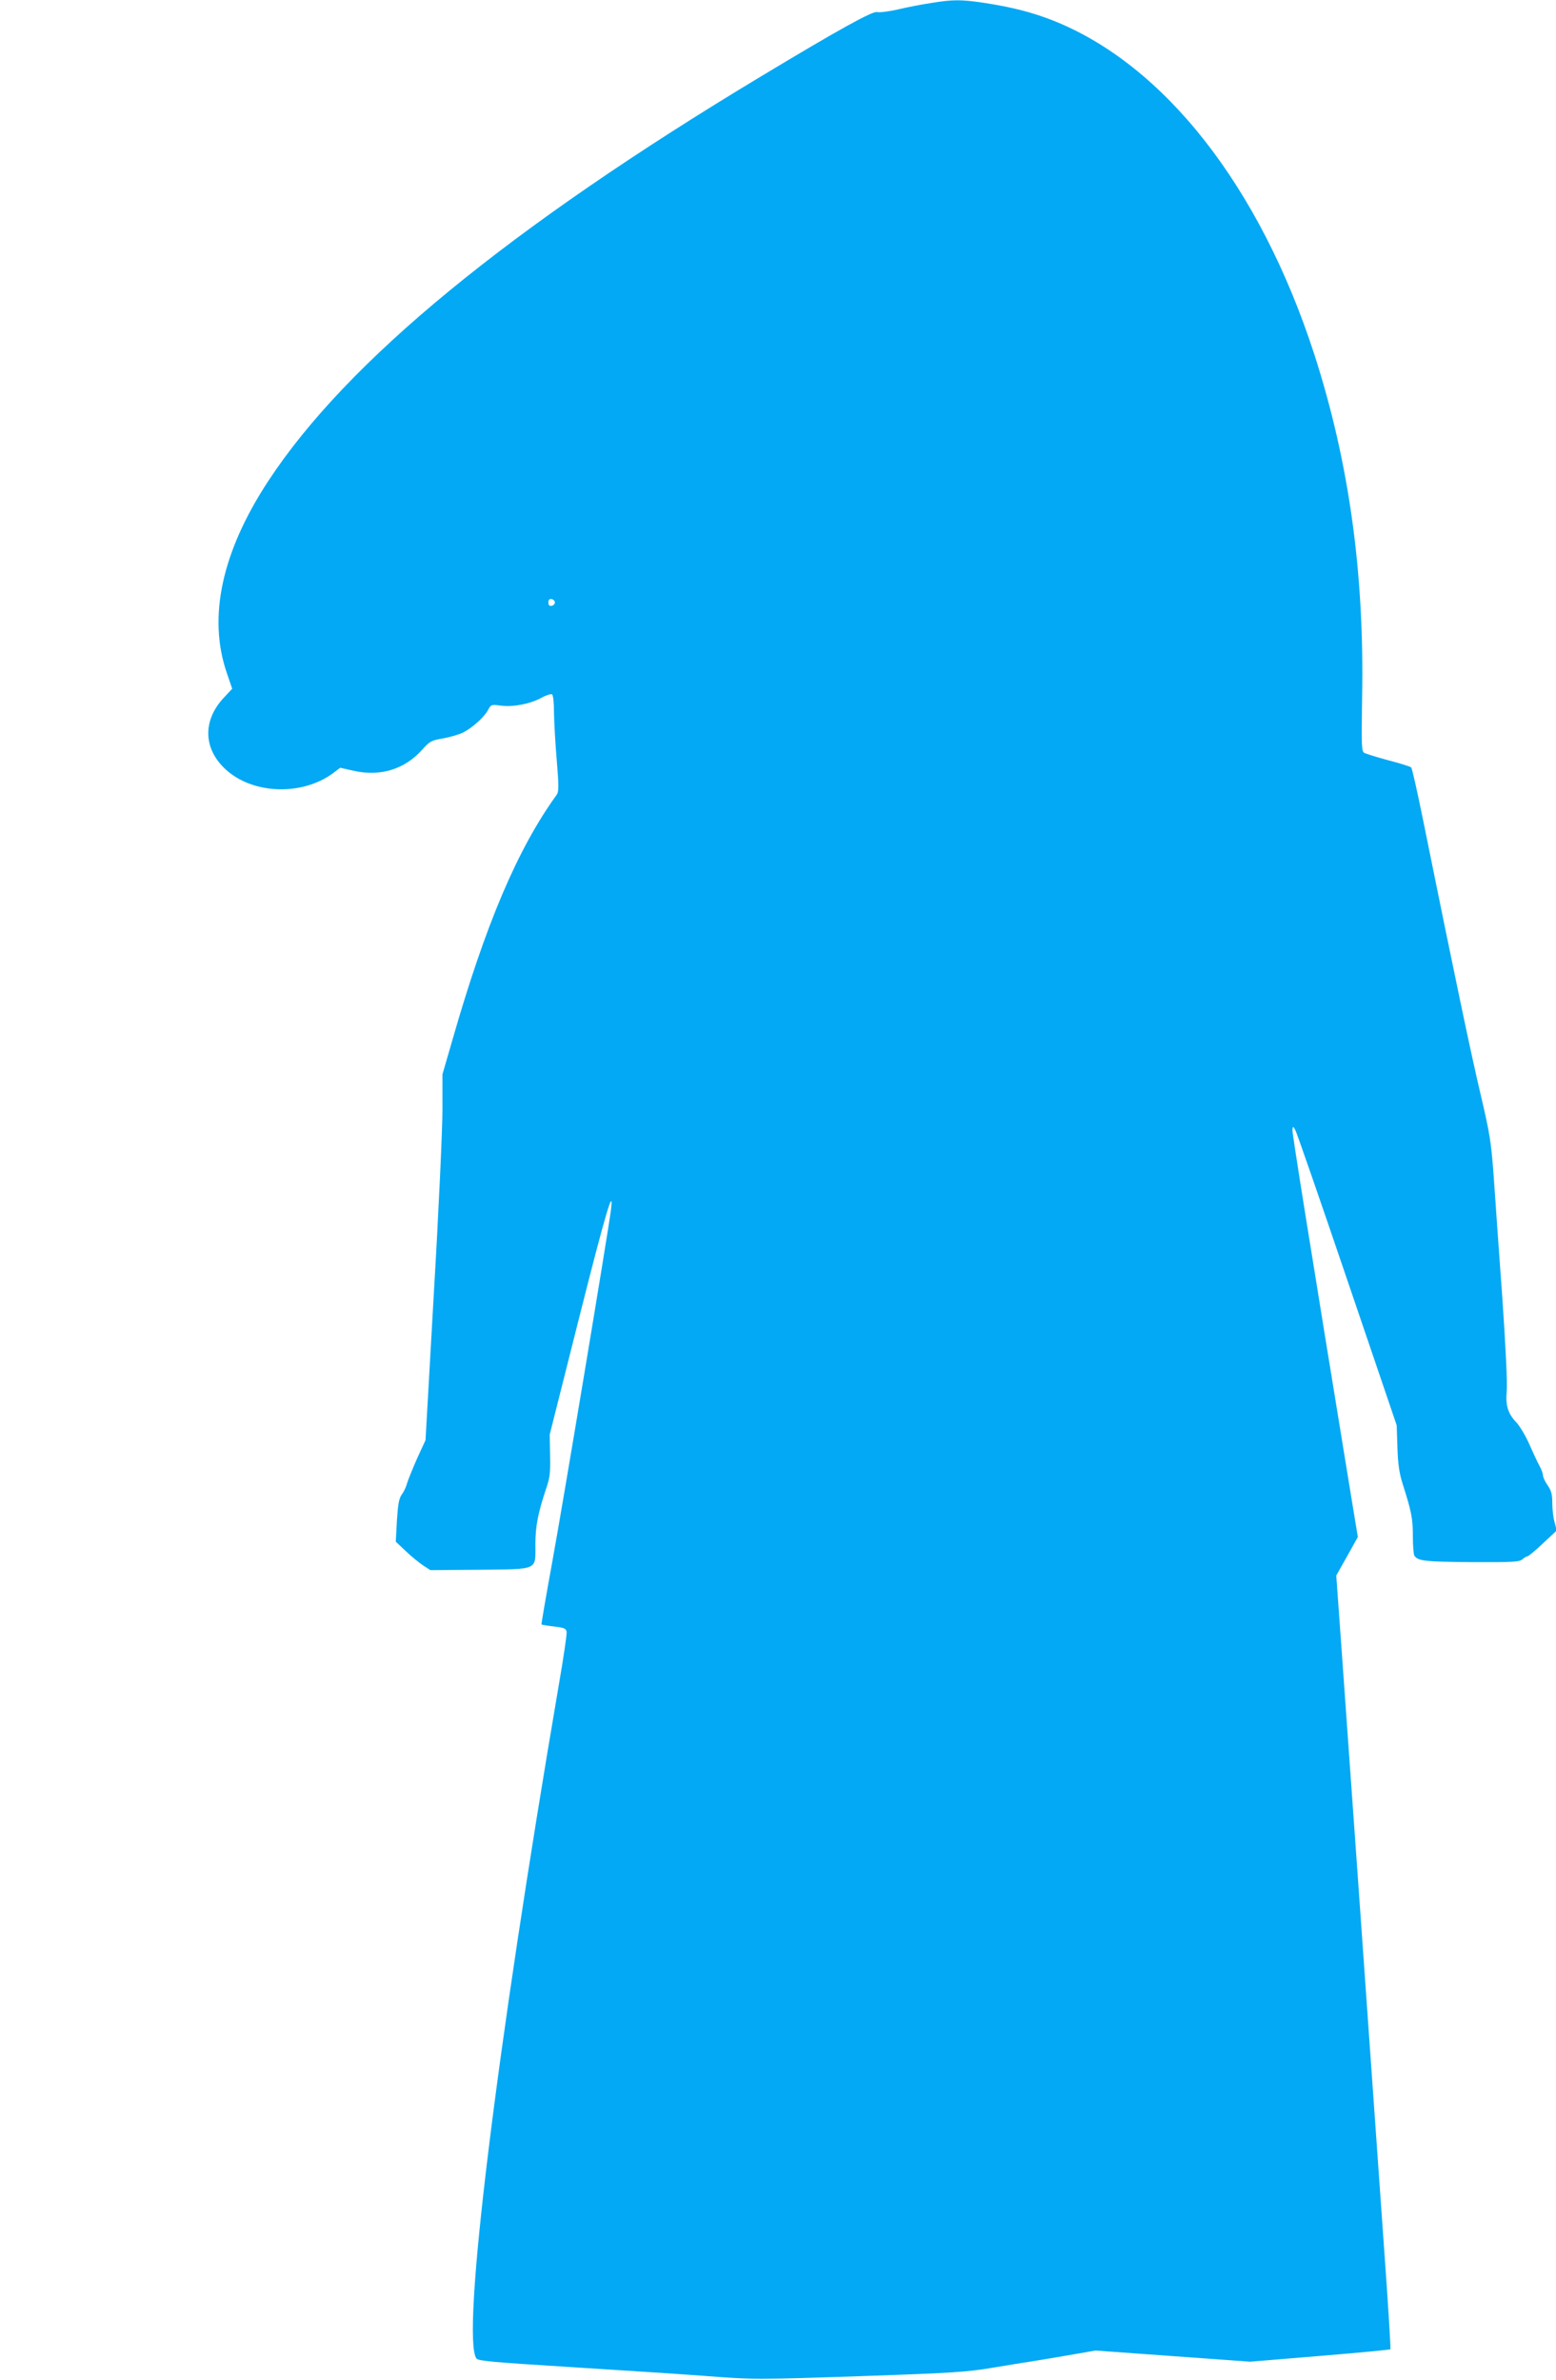
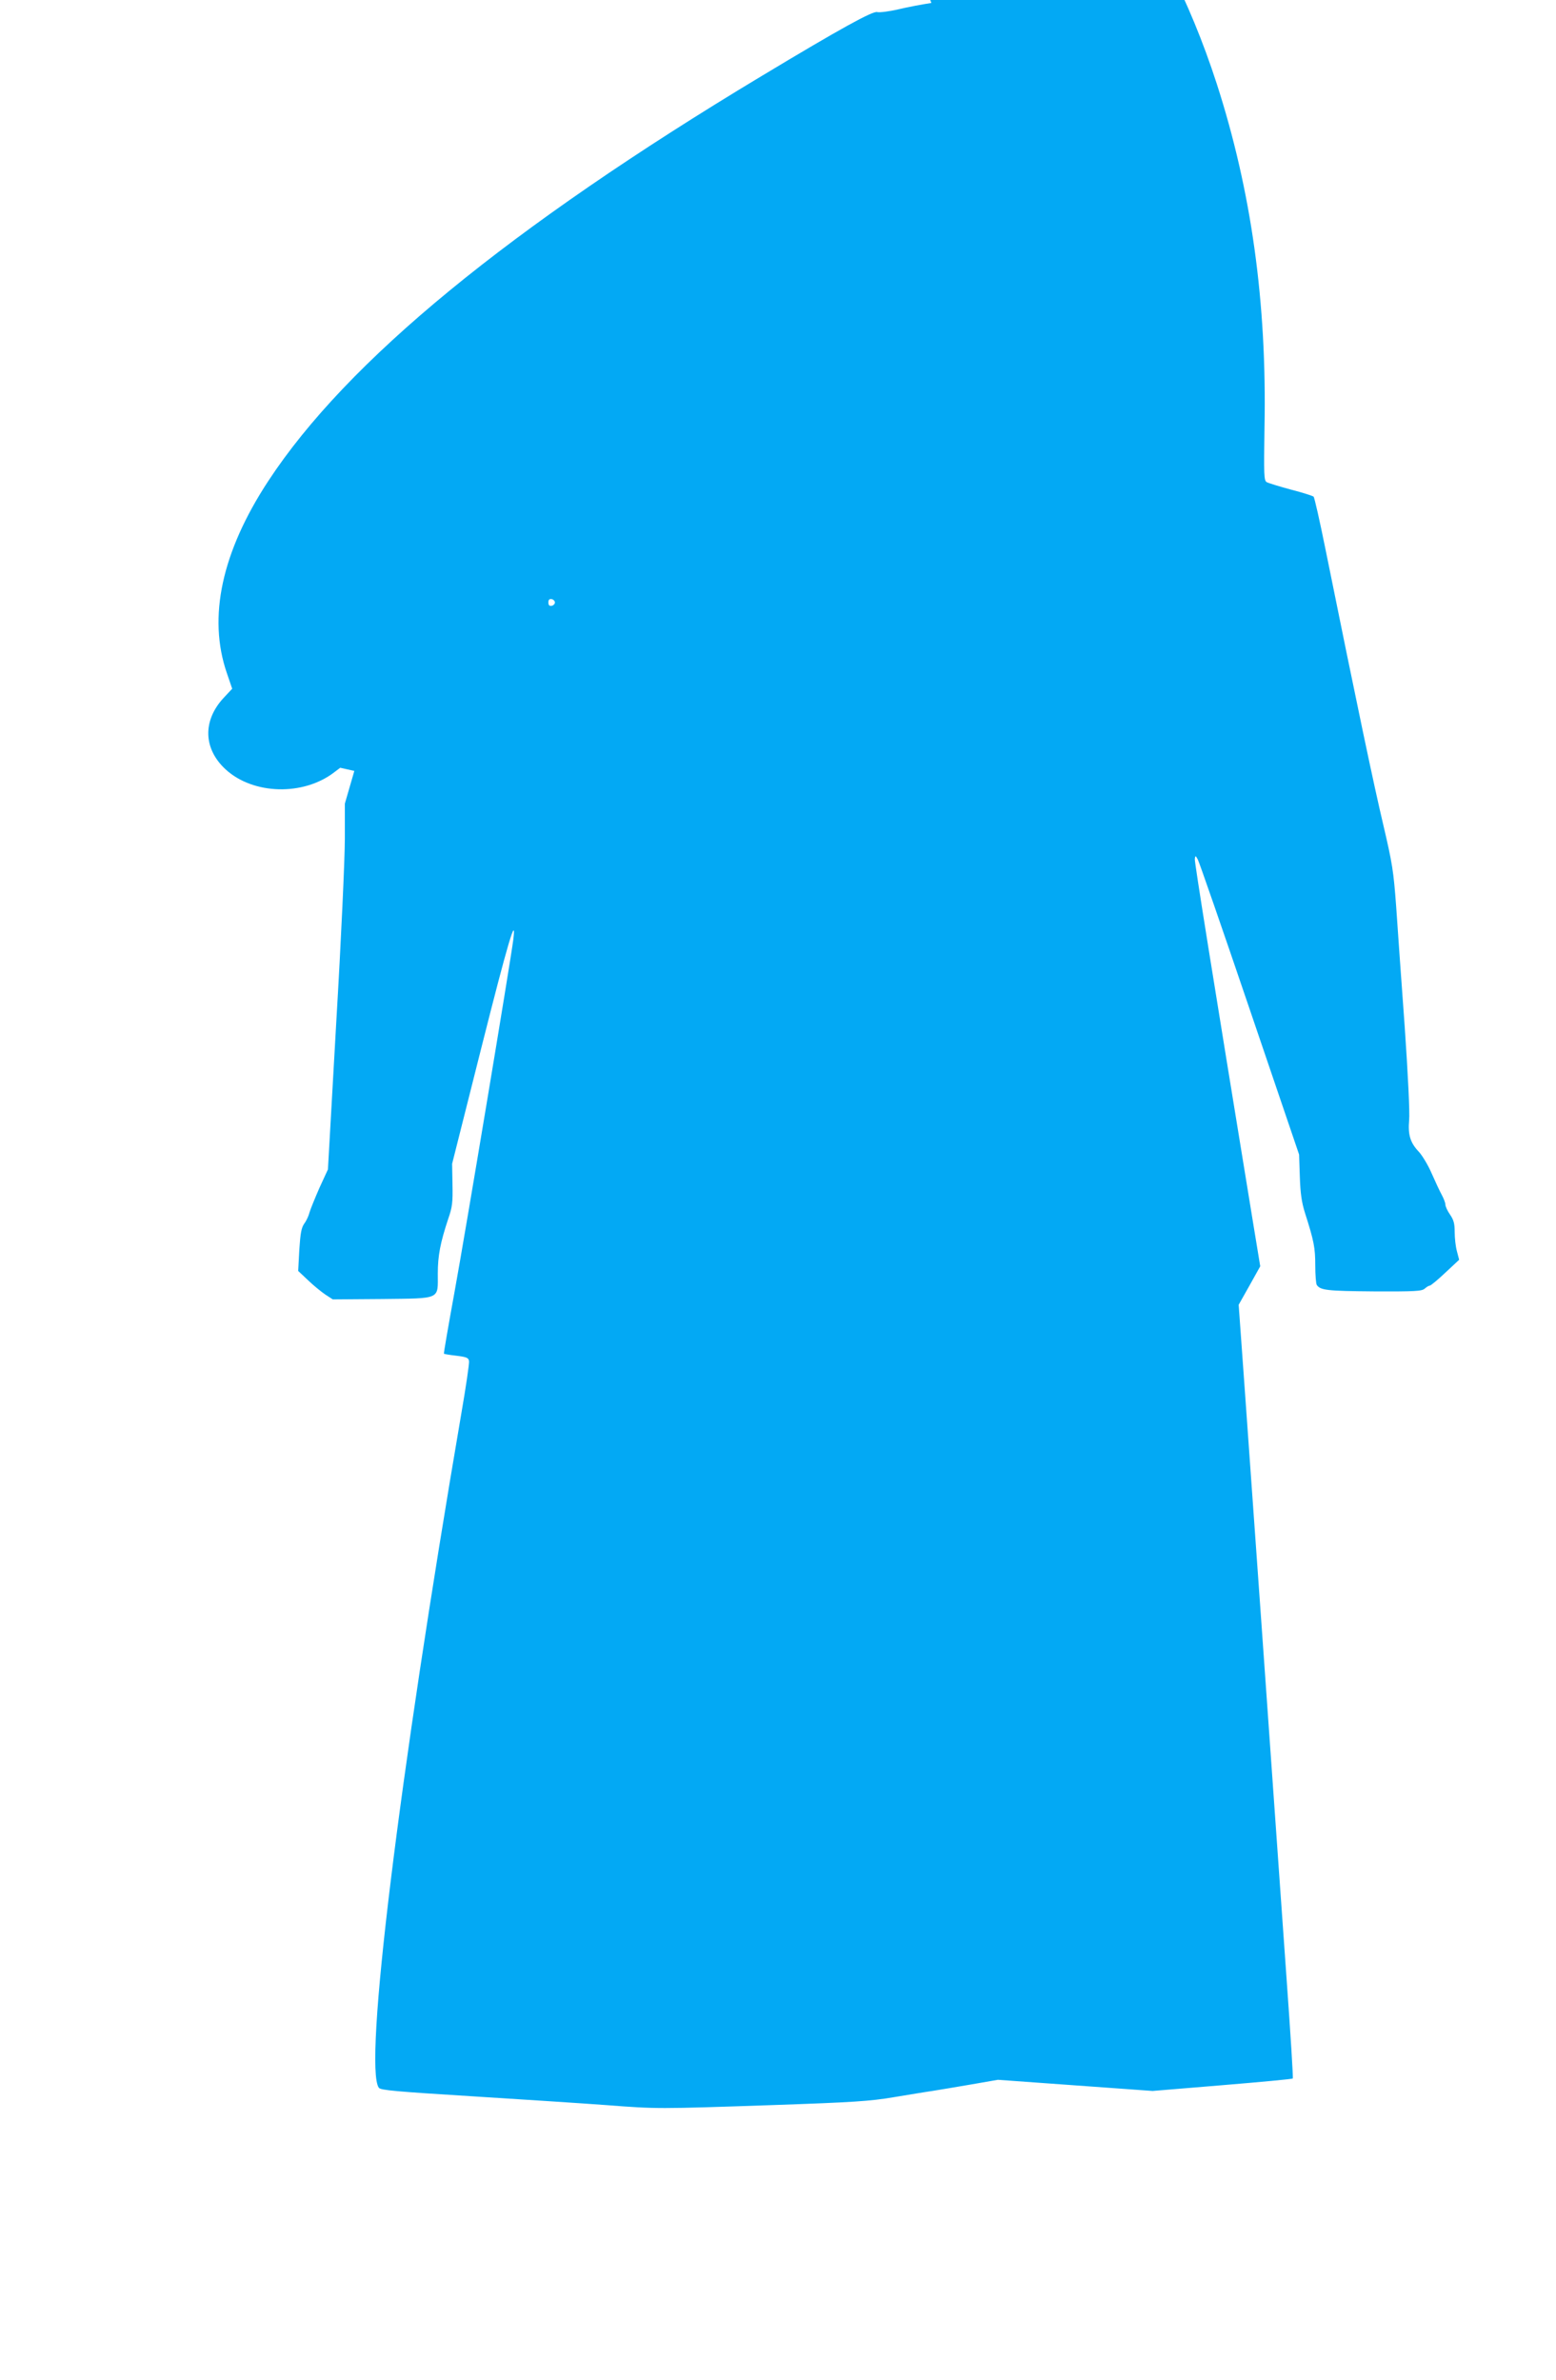
<svg xmlns="http://www.w3.org/2000/svg" version="1.0" width="837pt" height="1280pt" viewBox="0 0 837 1280" preserveAspectRatio="xMidYMid meet">
  <g transform="translate(0,1280) scale(0.1,-0.1)" fill="#03a9f4" stroke="none">
-     <path d="M5010 12784 c-47 -7 -127 -22 -177 -34 -51 -12 -102 -18 -114 -15 -23 8 -202 -91 -624 -345 -1357 -816 -2229 -1532 -2652 -2177 -250 -381 -326 -732 -223 -1032 l29 -85 -45 -48 c-115 -123 -111 -275 10 -386 148 -136 417 -143 583 -16 l33 25 76 -17 c141 -31 270 9 363 112 43 48 50 52 115 63 38 7 86 21 108 32 50 26 115 84 134 122 15 28 17 29 70 22 67 -8 154 9 216 42 25 14 51 22 57 19 7 -4 11 -44 11 -99 1 -51 7 -166 15 -257 12 -143 11 -168 -1 -185 -210 -291 -382 -694 -563 -1327 l-51 -176 0 -189 c0 -103 -20 -546 -46 -983 l-45 -795 -46 -100 c-24 -55 -48 -114 -53 -131 -4 -17 -16 -44 -28 -60 -16 -23 -21 -51 -27 -142 l-6 -113 53 -50 c29 -28 71 -62 93 -77 l40 -26 265 2 c320 4 300 -5 300 137 0 97 14 167 56 294 22 63 25 88 23 185 l-2 111 156 619 c145 575 191 730 173 586 -15 -118 -259 -1583 -316 -1894 -33 -181 -59 -331 -57 -332 1 -2 32 -7 67 -11 56 -7 65 -11 68 -29 2 -12 -17 -141 -42 -285 -337 -1970 -526 -3512 -443 -3623 10 -13 89 -20 507 -46 272 -17 594 -38 715 -47 273 -21 279 -21 895 0 436 15 525 21 650 42 80 13 174 29 210 34 36 6 130 21 209 35 l144 25 416 -30 416 -30 375 31 c206 17 377 33 379 36 3 2 -12 241 -33 532 -98 1391 -199 2809 -227 3198 l-31 431 58 103 58 104 -37 225 c-222 1358 -317 1949 -315 1966 3 19 4 19 16 -3 7 -12 133 -375 279 -805 l266 -782 4 -120 c3 -90 10 -138 28 -195 48 -150 55 -187 55 -281 0 -52 4 -99 8 -105 19 -29 56 -33 306 -35 224 -1 259 1 275 15 10 9 22 16 27 16 5 0 43 31 84 70 l74 69 -12 46 c-7 25 -12 71 -12 103 0 45 -5 65 -25 94 -14 20 -25 44 -25 54 0 9 -9 33 -20 53 -11 20 -35 72 -54 115 -19 44 -50 95 -68 115 -47 49 -60 92 -53 171 4 38 -6 245 -24 505 -18 242 -38 533 -46 647 -14 188 -20 227 -70 440 -49 207 -138 628 -311 1483 -30 148 -58 273 -63 278 -4 4 -59 22 -122 38 -63 17 -121 35 -130 40 -15 8 -16 36 -12 296 13 671 -71 1271 -257 1847 -293 904 -809 1561 -1409 1797 -113 44 -220 71 -370 94 -122 18 -165 18 -281 -1z m-2025 -3224 c0 -8 -8 -16 -17 -18 -13 -2 -18 3 -18 18 0 15 5 20 18 18 9 -2 17 -10 17 -18z" />
+     <path d="M5010 12784 c-47 -7 -127 -22 -177 -34 -51 -12 -102 -18 -114 -15 -23 8 -202 -91 -624 -345 -1357 -816 -2229 -1532 -2652 -2177 -250 -381 -326 -732 -223 -1032 l29 -85 -45 -48 c-115 -123 -111 -275 10 -386 148 -136 417 -143 583 -16 l33 25 76 -17 l-51 -176 0 -189 c0 -103 -20 -546 -46 -983 l-45 -795 -46 -100 c-24 -55 -48 -114 -53 -131 -4 -17 -16 -44 -28 -60 -16 -23 -21 -51 -27 -142 l-6 -113 53 -50 c29 -28 71 -62 93 -77 l40 -26 265 2 c320 4 300 -5 300 137 0 97 14 167 56 294 22 63 25 88 23 185 l-2 111 156 619 c145 575 191 730 173 586 -15 -118 -259 -1583 -316 -1894 -33 -181 -59 -331 -57 -332 1 -2 32 -7 67 -11 56 -7 65 -11 68 -29 2 -12 -17 -141 -42 -285 -337 -1970 -526 -3512 -443 -3623 10 -13 89 -20 507 -46 272 -17 594 -38 715 -47 273 -21 279 -21 895 0 436 15 525 21 650 42 80 13 174 29 210 34 36 6 130 21 209 35 l144 25 416 -30 416 -30 375 31 c206 17 377 33 379 36 3 2 -12 241 -33 532 -98 1391 -199 2809 -227 3198 l-31 431 58 103 58 104 -37 225 c-222 1358 -317 1949 -315 1966 3 19 4 19 16 -3 7 -12 133 -375 279 -805 l266 -782 4 -120 c3 -90 10 -138 28 -195 48 -150 55 -187 55 -281 0 -52 4 -99 8 -105 19 -29 56 -33 306 -35 224 -1 259 1 275 15 10 9 22 16 27 16 5 0 43 31 84 70 l74 69 -12 46 c-7 25 -12 71 -12 103 0 45 -5 65 -25 94 -14 20 -25 44 -25 54 0 9 -9 33 -20 53 -11 20 -35 72 -54 115 -19 44 -50 95 -68 115 -47 49 -60 92 -53 171 4 38 -6 245 -24 505 -18 242 -38 533 -46 647 -14 188 -20 227 -70 440 -49 207 -138 628 -311 1483 -30 148 -58 273 -63 278 -4 4 -59 22 -122 38 -63 17 -121 35 -130 40 -15 8 -16 36 -12 296 13 671 -71 1271 -257 1847 -293 904 -809 1561 -1409 1797 -113 44 -220 71 -370 94 -122 18 -165 18 -281 -1z m-2025 -3224 c0 -8 -8 -16 -17 -18 -13 -2 -18 3 -18 18 0 15 5 20 18 18 9 -2 17 -10 17 -18z" />
  </g>
</svg>